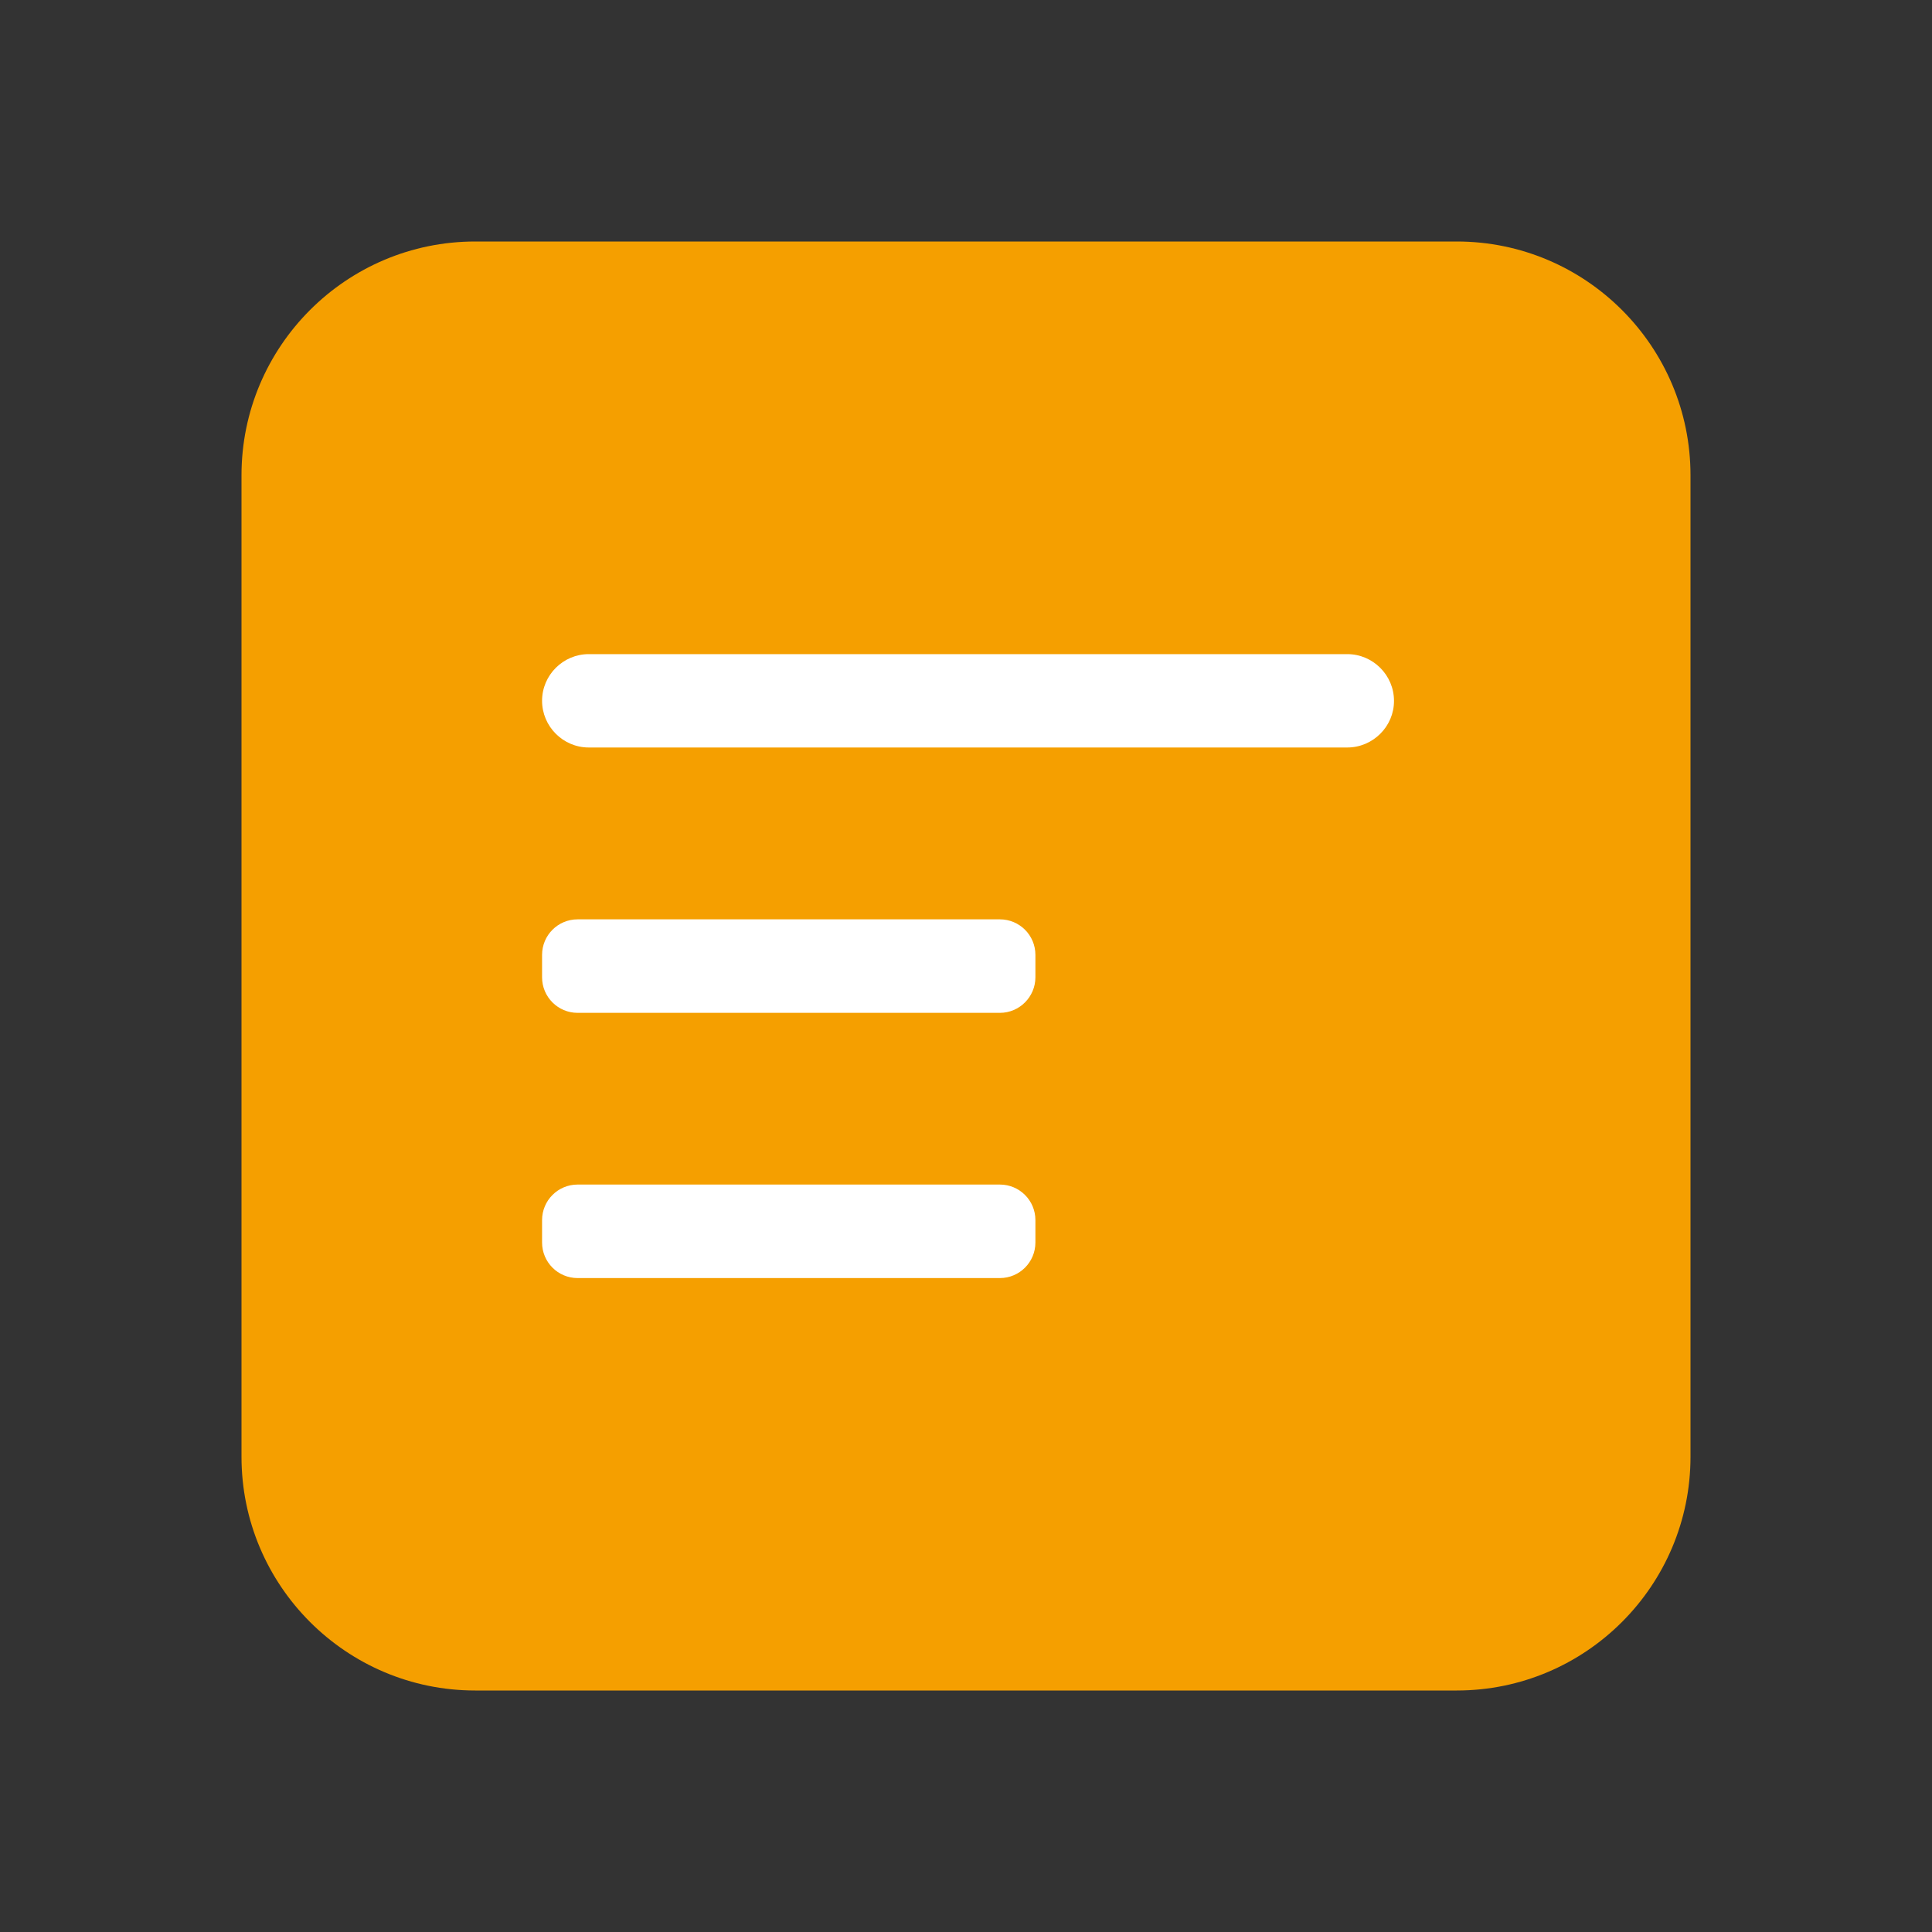
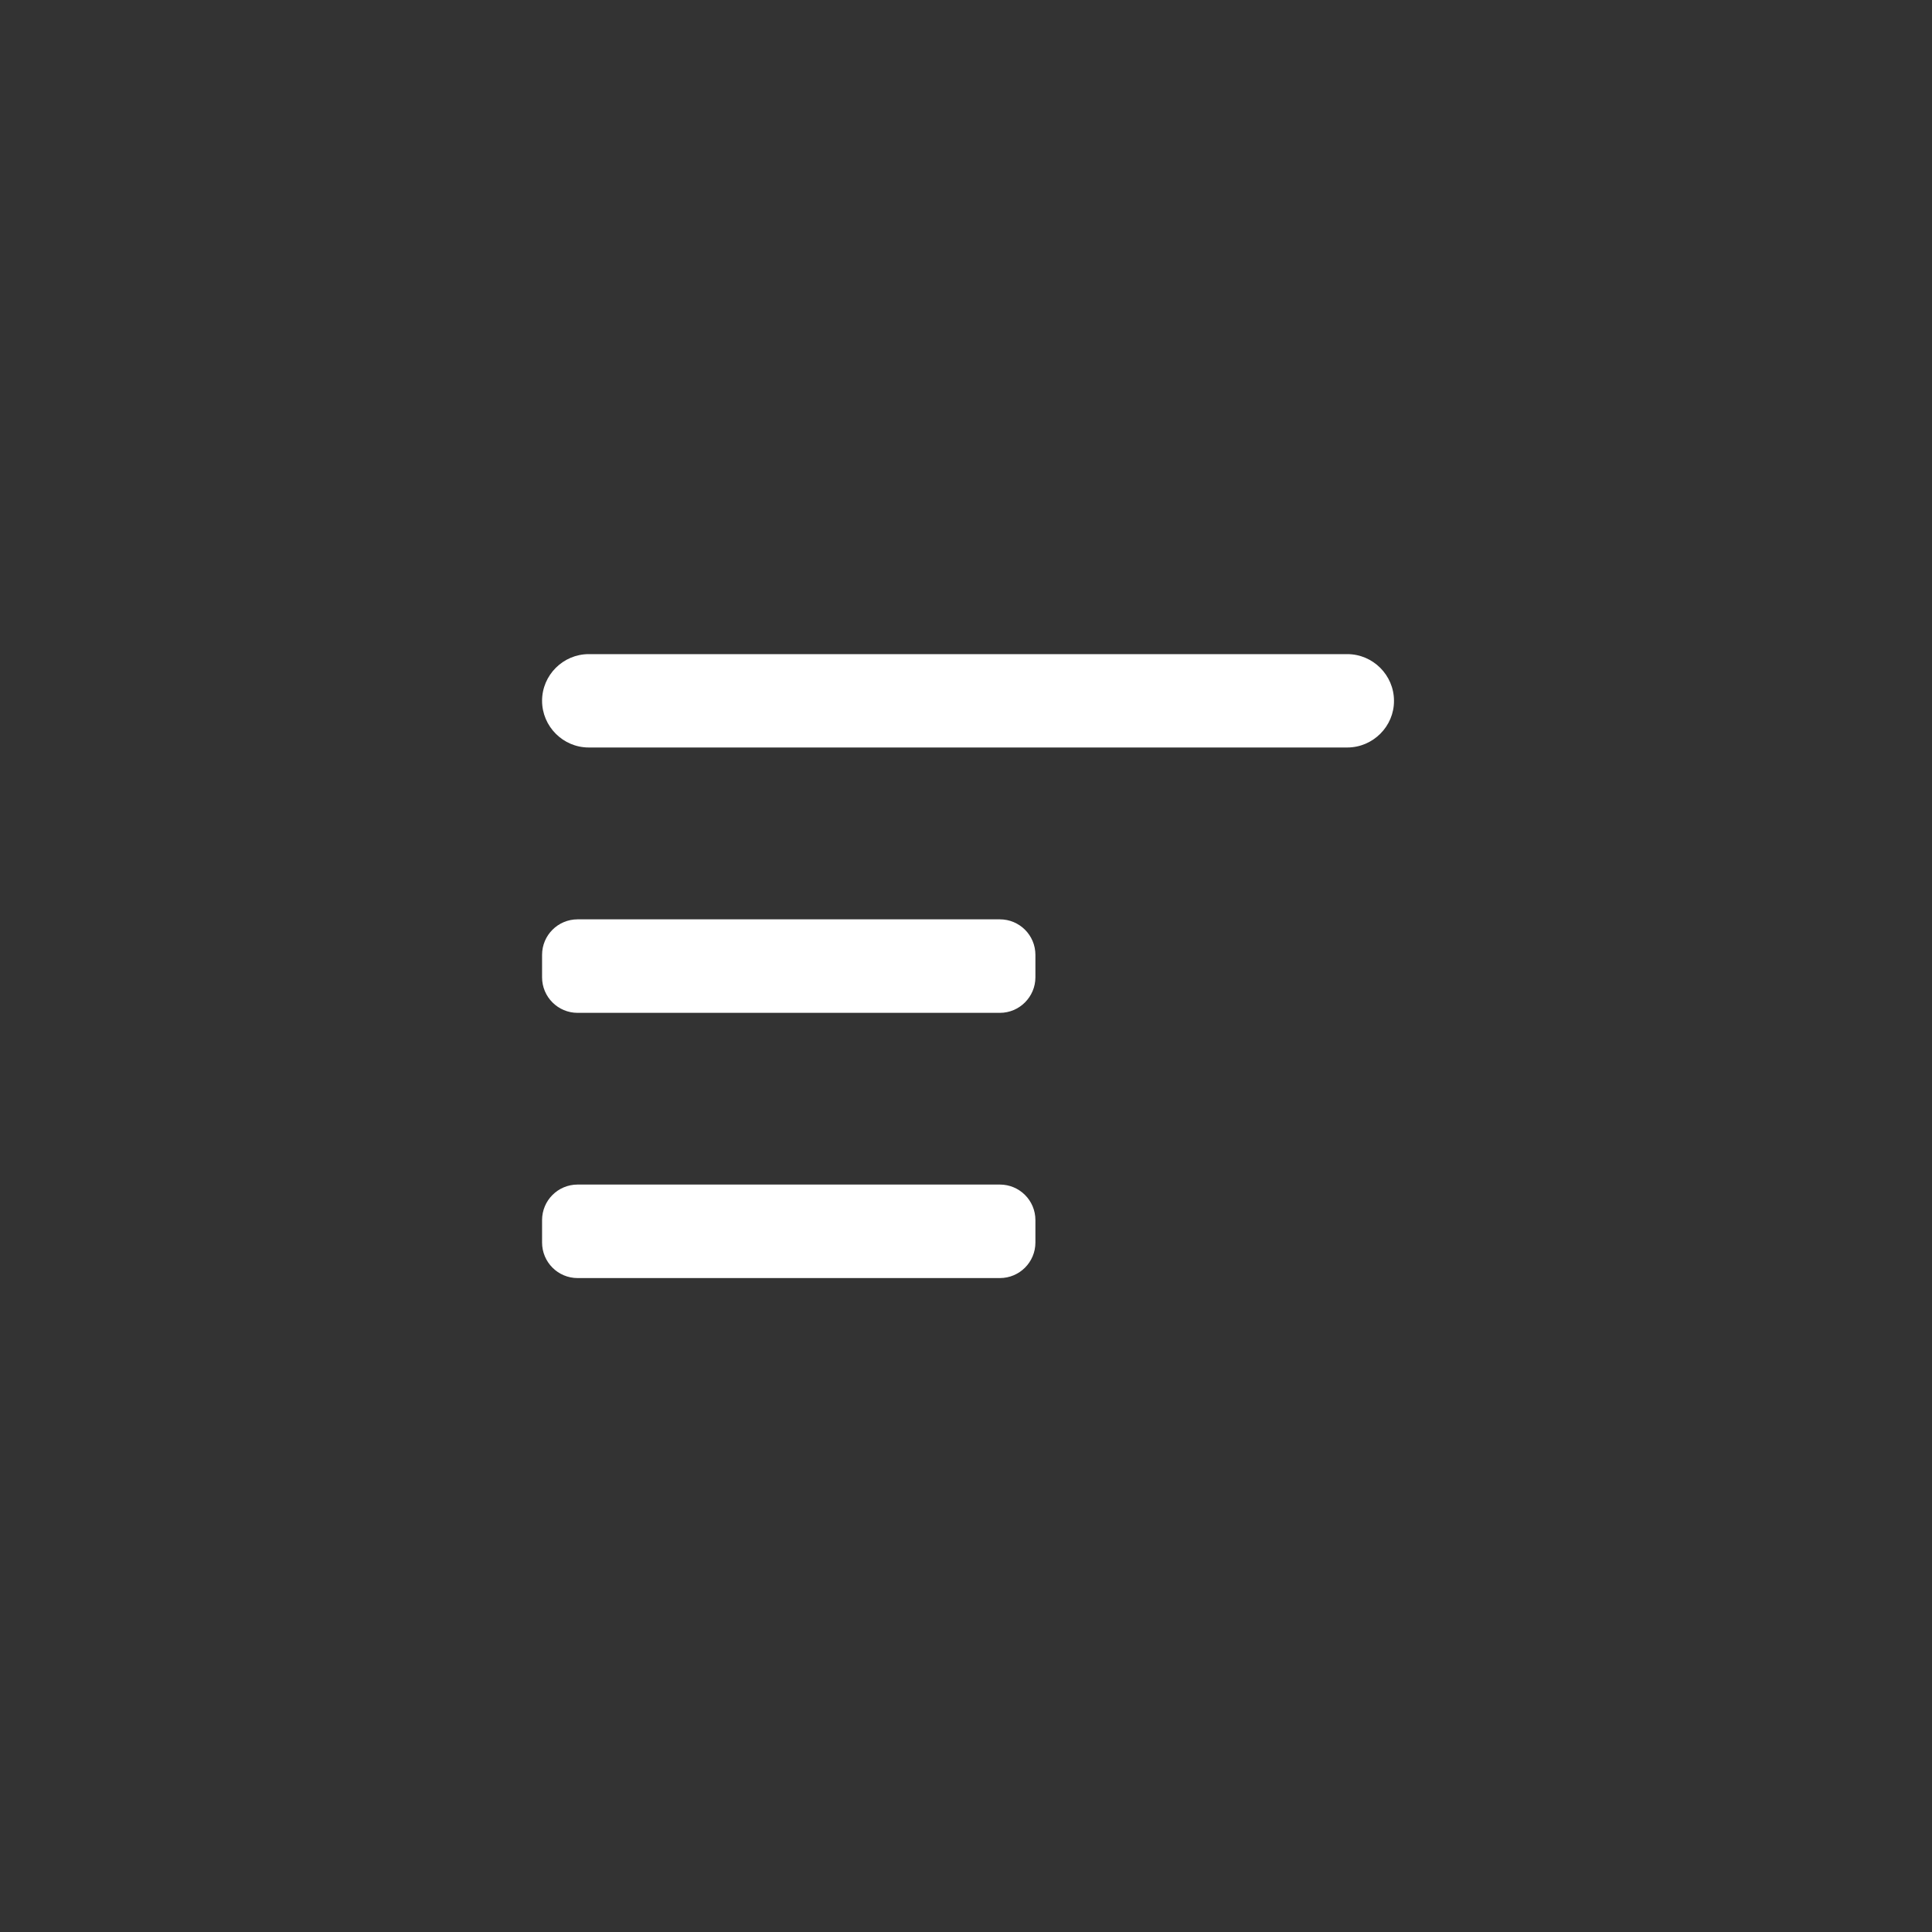
<svg xmlns="http://www.w3.org/2000/svg" width="40" height="40" viewBox="0 0 40 40" fill="none">
  <rect x="0" y="0" width="40" height="40" fill="#333333" stroke="none" />
-   <path d="M30.161 35H9.839C7.17 35 5 32.83 5 30.161V9.839C5 7.17 7.17 5 9.839 5H30.161C32.83 5 35 7.17 35 9.839V30.161C35 32.83 32.83 35 30.161 35Z" fill="#F59F00" />
  <path d="M27.894 15.476H12.189C11.656 15.476 11.223 15.038 11.223 14.509C11.223 13.976 11.66 13.543 12.189 13.543H27.894C28.427 13.543 28.861 13.98 28.861 14.509C28.864 15.038 28.427 15.476 27.894 15.476ZM20.701 20.97H11.959C11.552 20.97 11.223 20.64 11.223 20.234V19.77C11.223 19.363 11.552 19.034 11.959 19.034H20.701C21.108 19.034 21.437 19.363 21.437 19.77V20.234C21.437 20.637 21.108 20.97 20.701 20.97ZM20.701 26.461H11.959C11.552 26.461 11.223 26.131 11.223 25.725V25.261C11.223 24.854 11.552 24.525 11.959 24.525H20.701C21.108 24.525 21.437 24.854 21.437 25.261V25.725C21.437 26.131 21.108 26.461 20.701 26.461Z" fill="white" />
</svg>